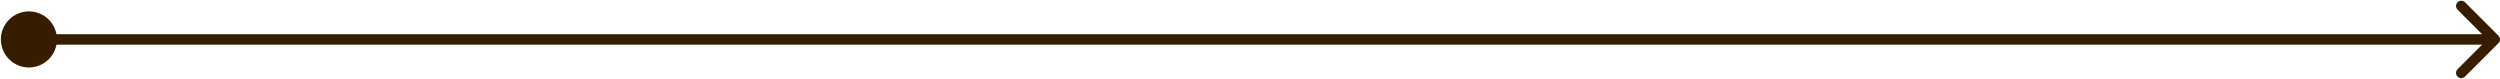
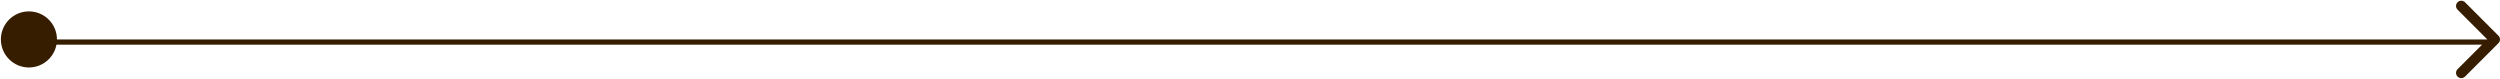
<svg xmlns="http://www.w3.org/2000/svg" fill="none" height="100%" overflow="visible" preserveAspectRatio="none" style="display: block;" viewBox="0 0 951 30" width="100%">
-   <path d="M0.333 15C0.333 20.891 5.109 25.667 11 25.667C16.891 25.667 21.667 20.891 21.667 15C21.667 9.109 16.891 4.333 11 4.333C5.109 4.333 0.333 9.109 0.333 15ZM950.414 16.414C951.195 15.633 951.195 14.367 950.414 13.586L937.686 0.858C936.905 0.077 935.639 0.077 934.858 0.858C934.077 1.639 934.077 2.905 934.858 3.686L946.172 15L934.858 26.314C934.077 27.095 934.077 28.361 934.858 29.142C935.639 29.923 936.905 29.923 937.686 29.142L950.414 16.414ZM11 15V17H949V15V13H11V15Z" fill="#371D00" id="Divider" />
+   <path d="M0.333 15C0.333 20.891 5.109 25.667 11 25.667C16.891 25.667 21.667 20.891 21.667 15C21.667 9.109 16.891 4.333 11 4.333C5.109 4.333 0.333 9.109 0.333 15ZM950.414 16.414C951.195 15.633 951.195 14.367 950.414 13.586L937.686 0.858C936.905 0.077 935.639 0.077 934.858 0.858C934.077 1.639 934.077 2.905 934.858 3.686L946.172 15L934.858 26.314C934.077 27.095 934.077 28.361 934.858 29.142C935.639 29.923 936.905 29.923 937.686 29.142L950.414 16.414ZM11 15V17H949V15V13V15Z" fill="#371D00" id="Divider" />
</svg>